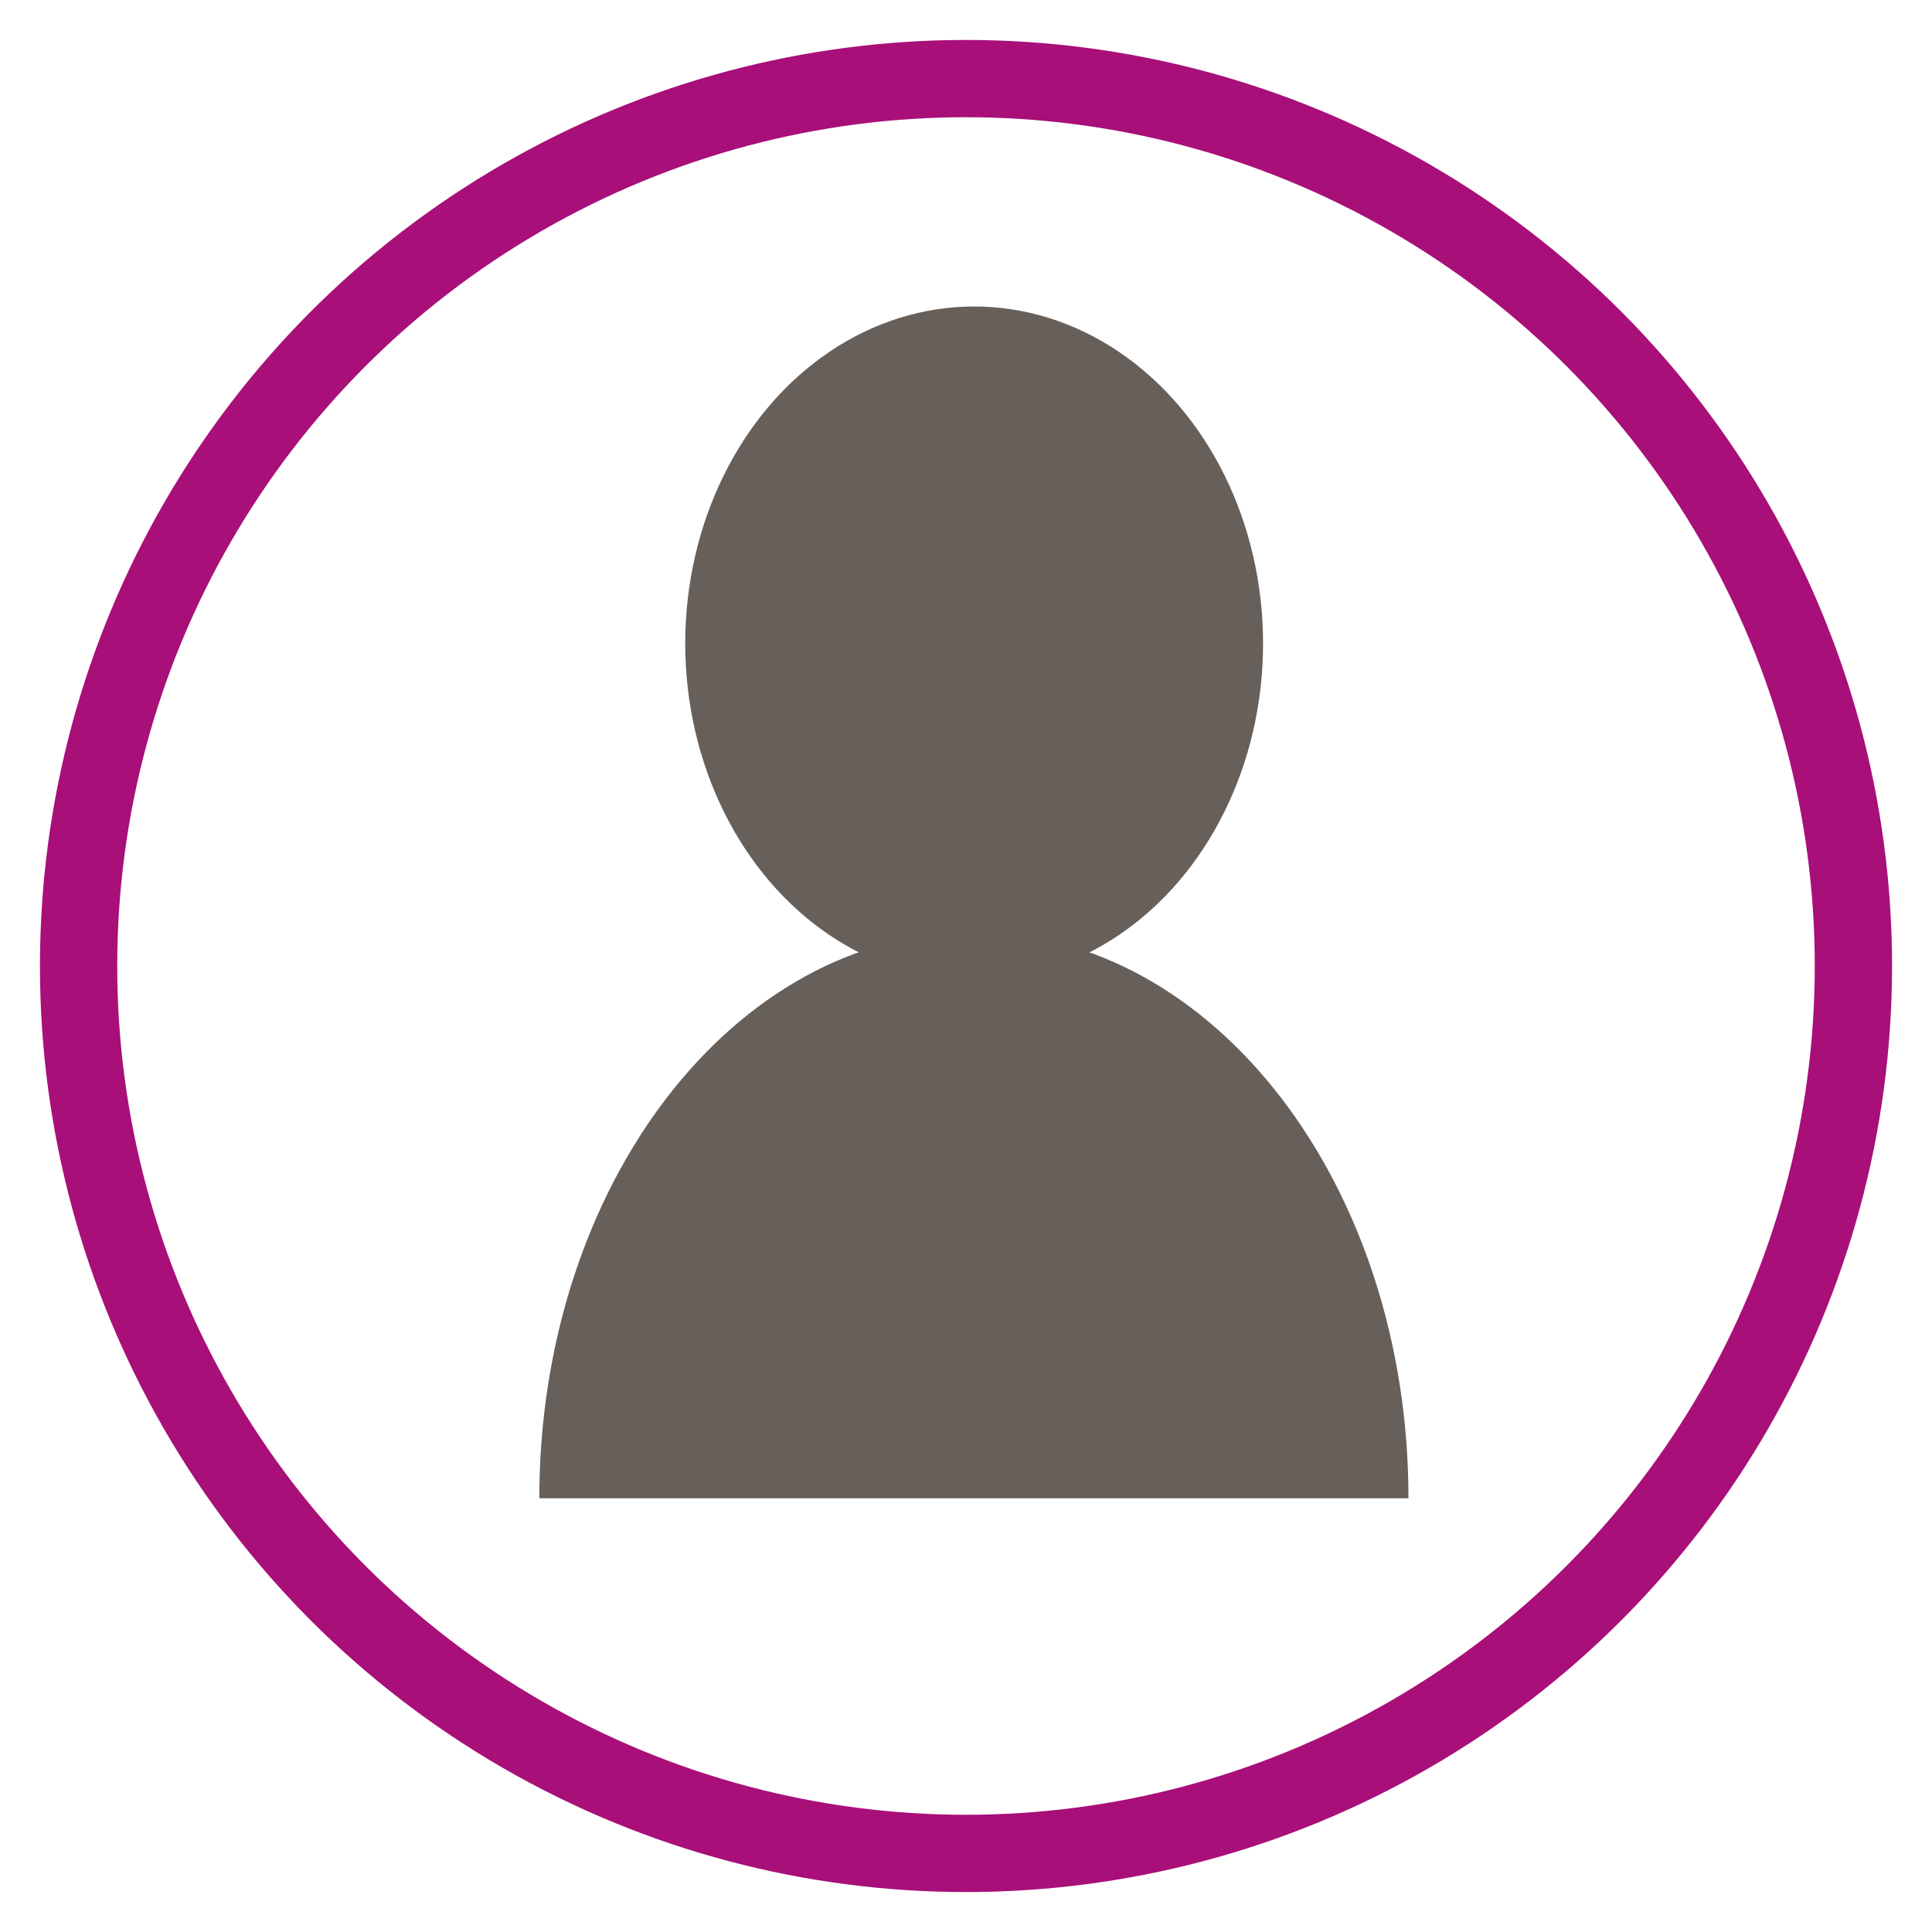
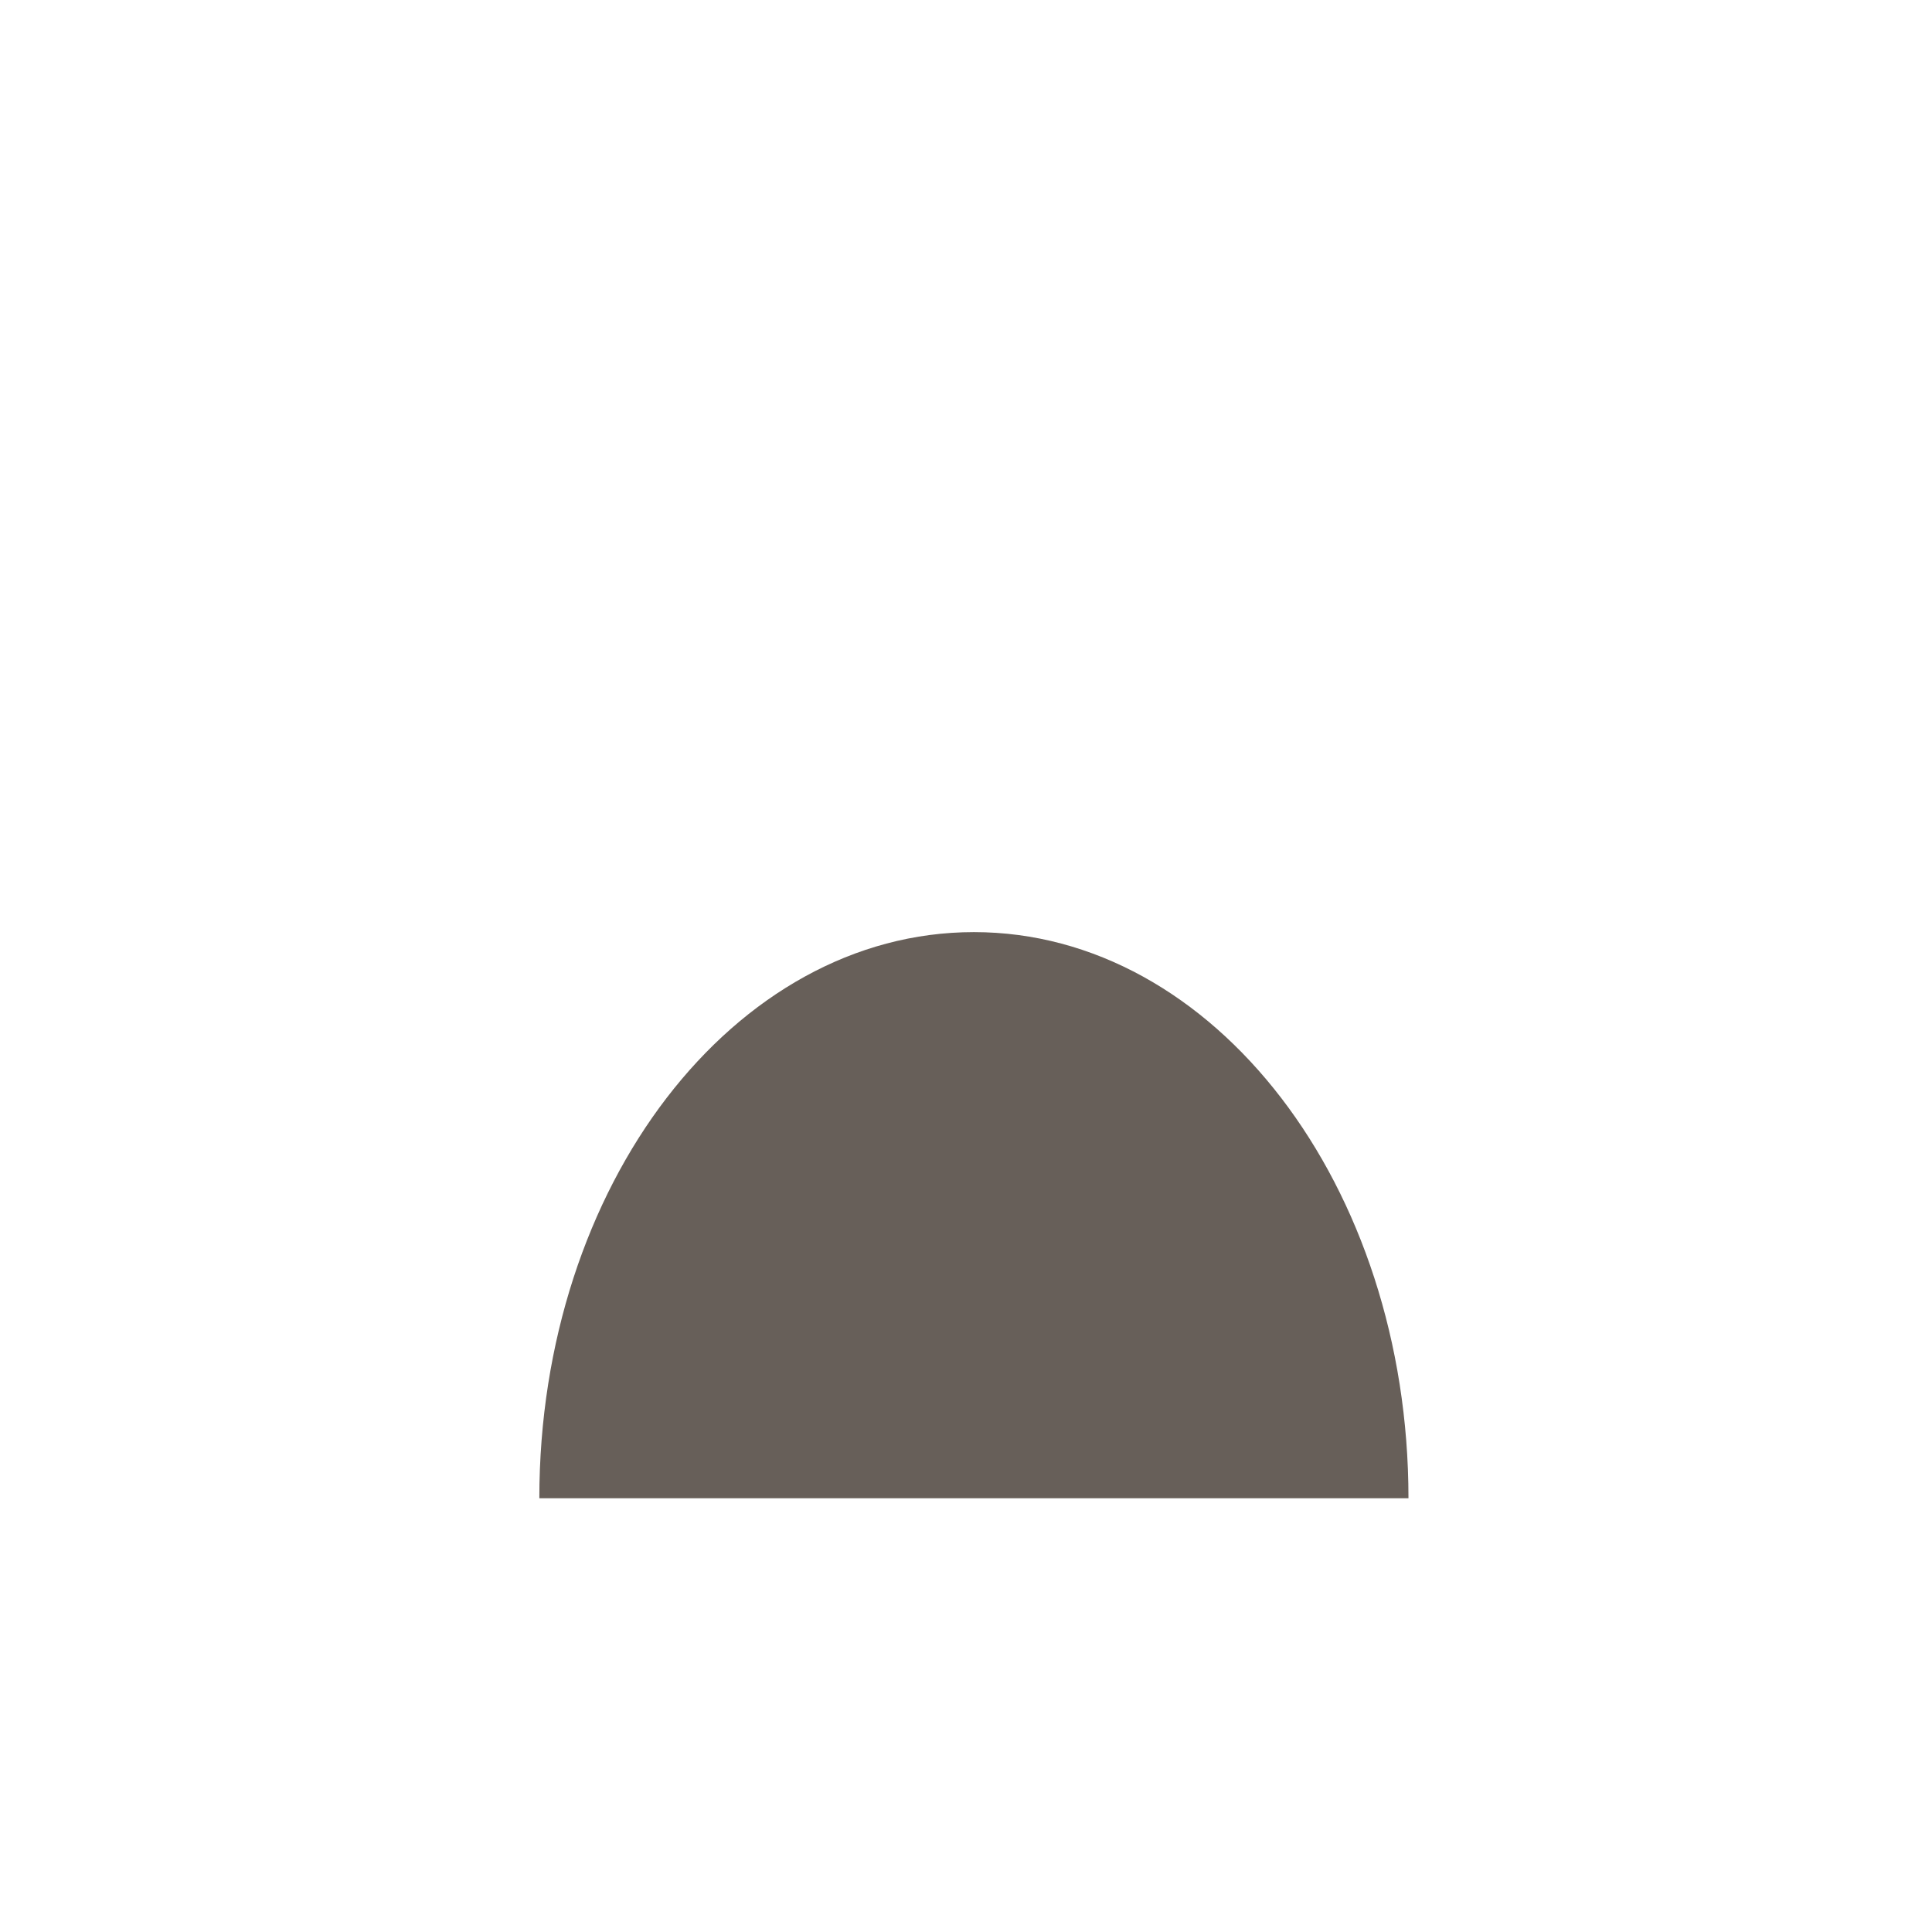
<svg xmlns="http://www.w3.org/2000/svg" version="1.1" id="Ebene_1" x="0px" y="0px" width="50px" height="50px" viewBox="0 0 50 50" enable-background="new 0 0 50 50" xml:space="preserve">
  <g>
-     <ellipse fill="#675F59" cx="25.211" cy="16.652" rx="7.477" ry="8.72" />
    <path fill="#675F59" d="M13.958,38.775c0-8.092,5.035-14.652,11.247-14.652c6.211,0,11.246,6.56,11.246,14.652" />
    <g>
-       <circle fill="none" stroke="#A80F79" stroke-width="2" stroke-miterlimit="10" cx="25" cy="25" r="22.966" />
-     </g>
+       </g>
  </g>
</svg>